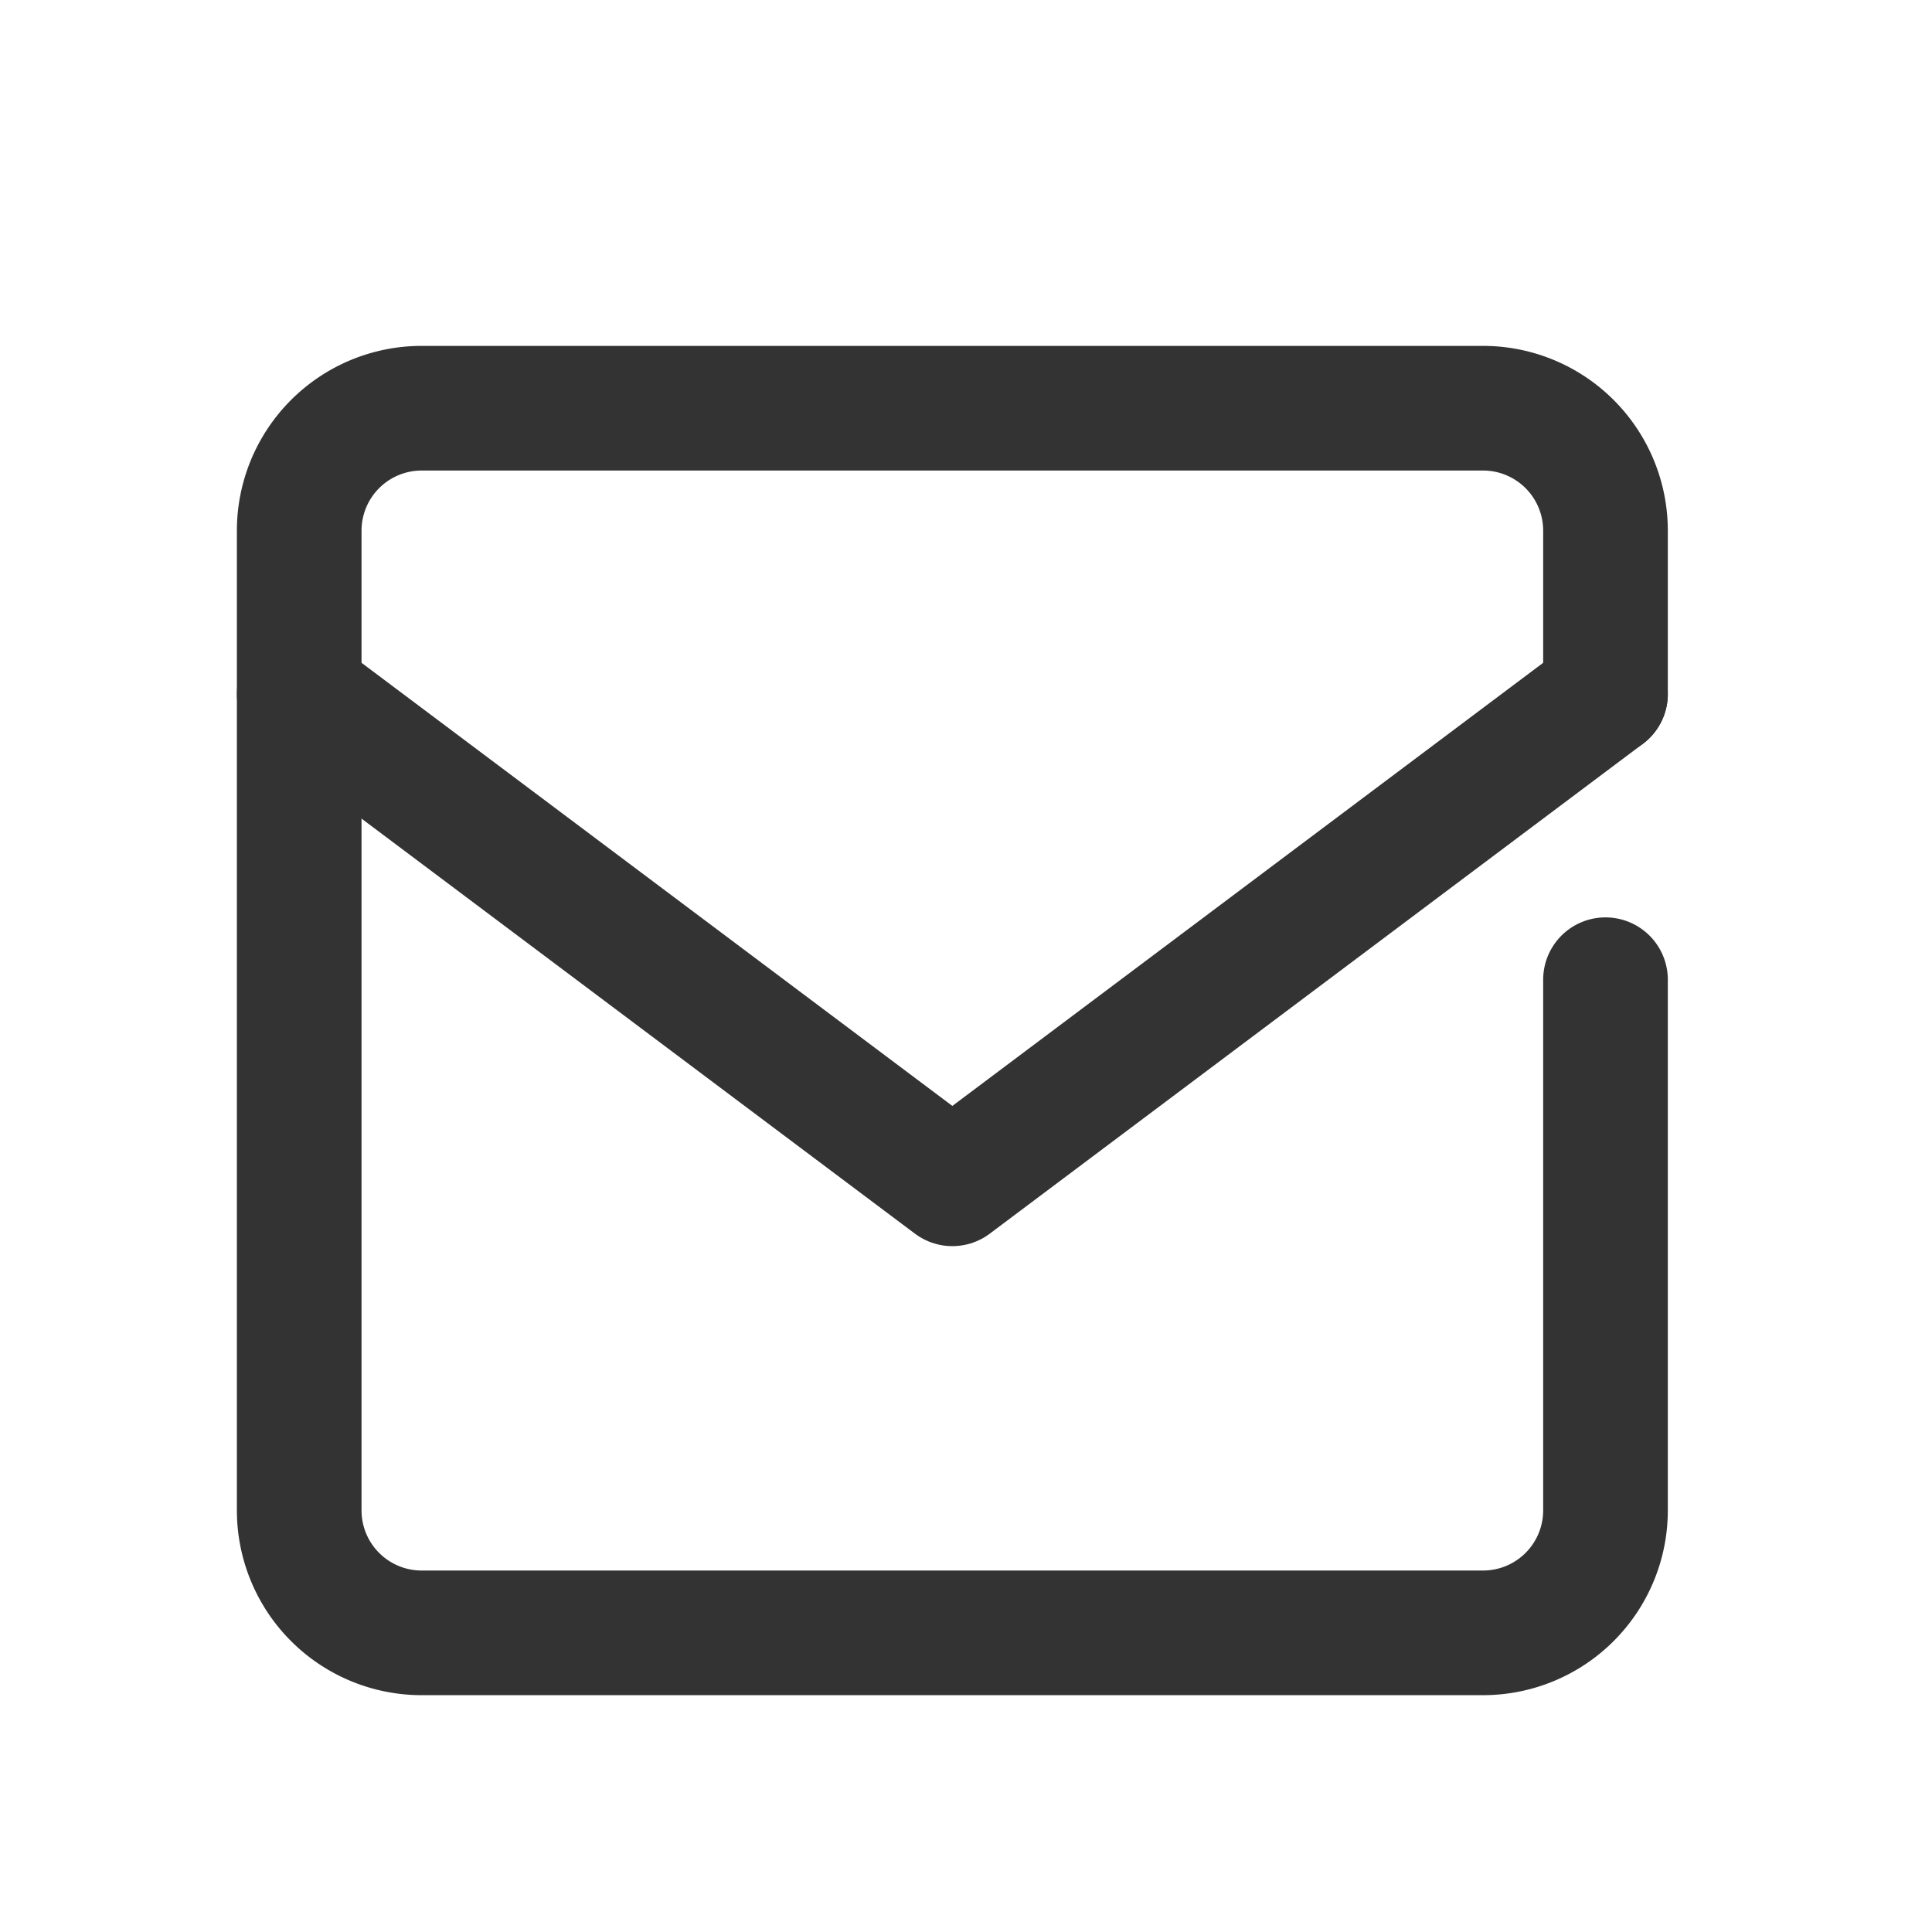
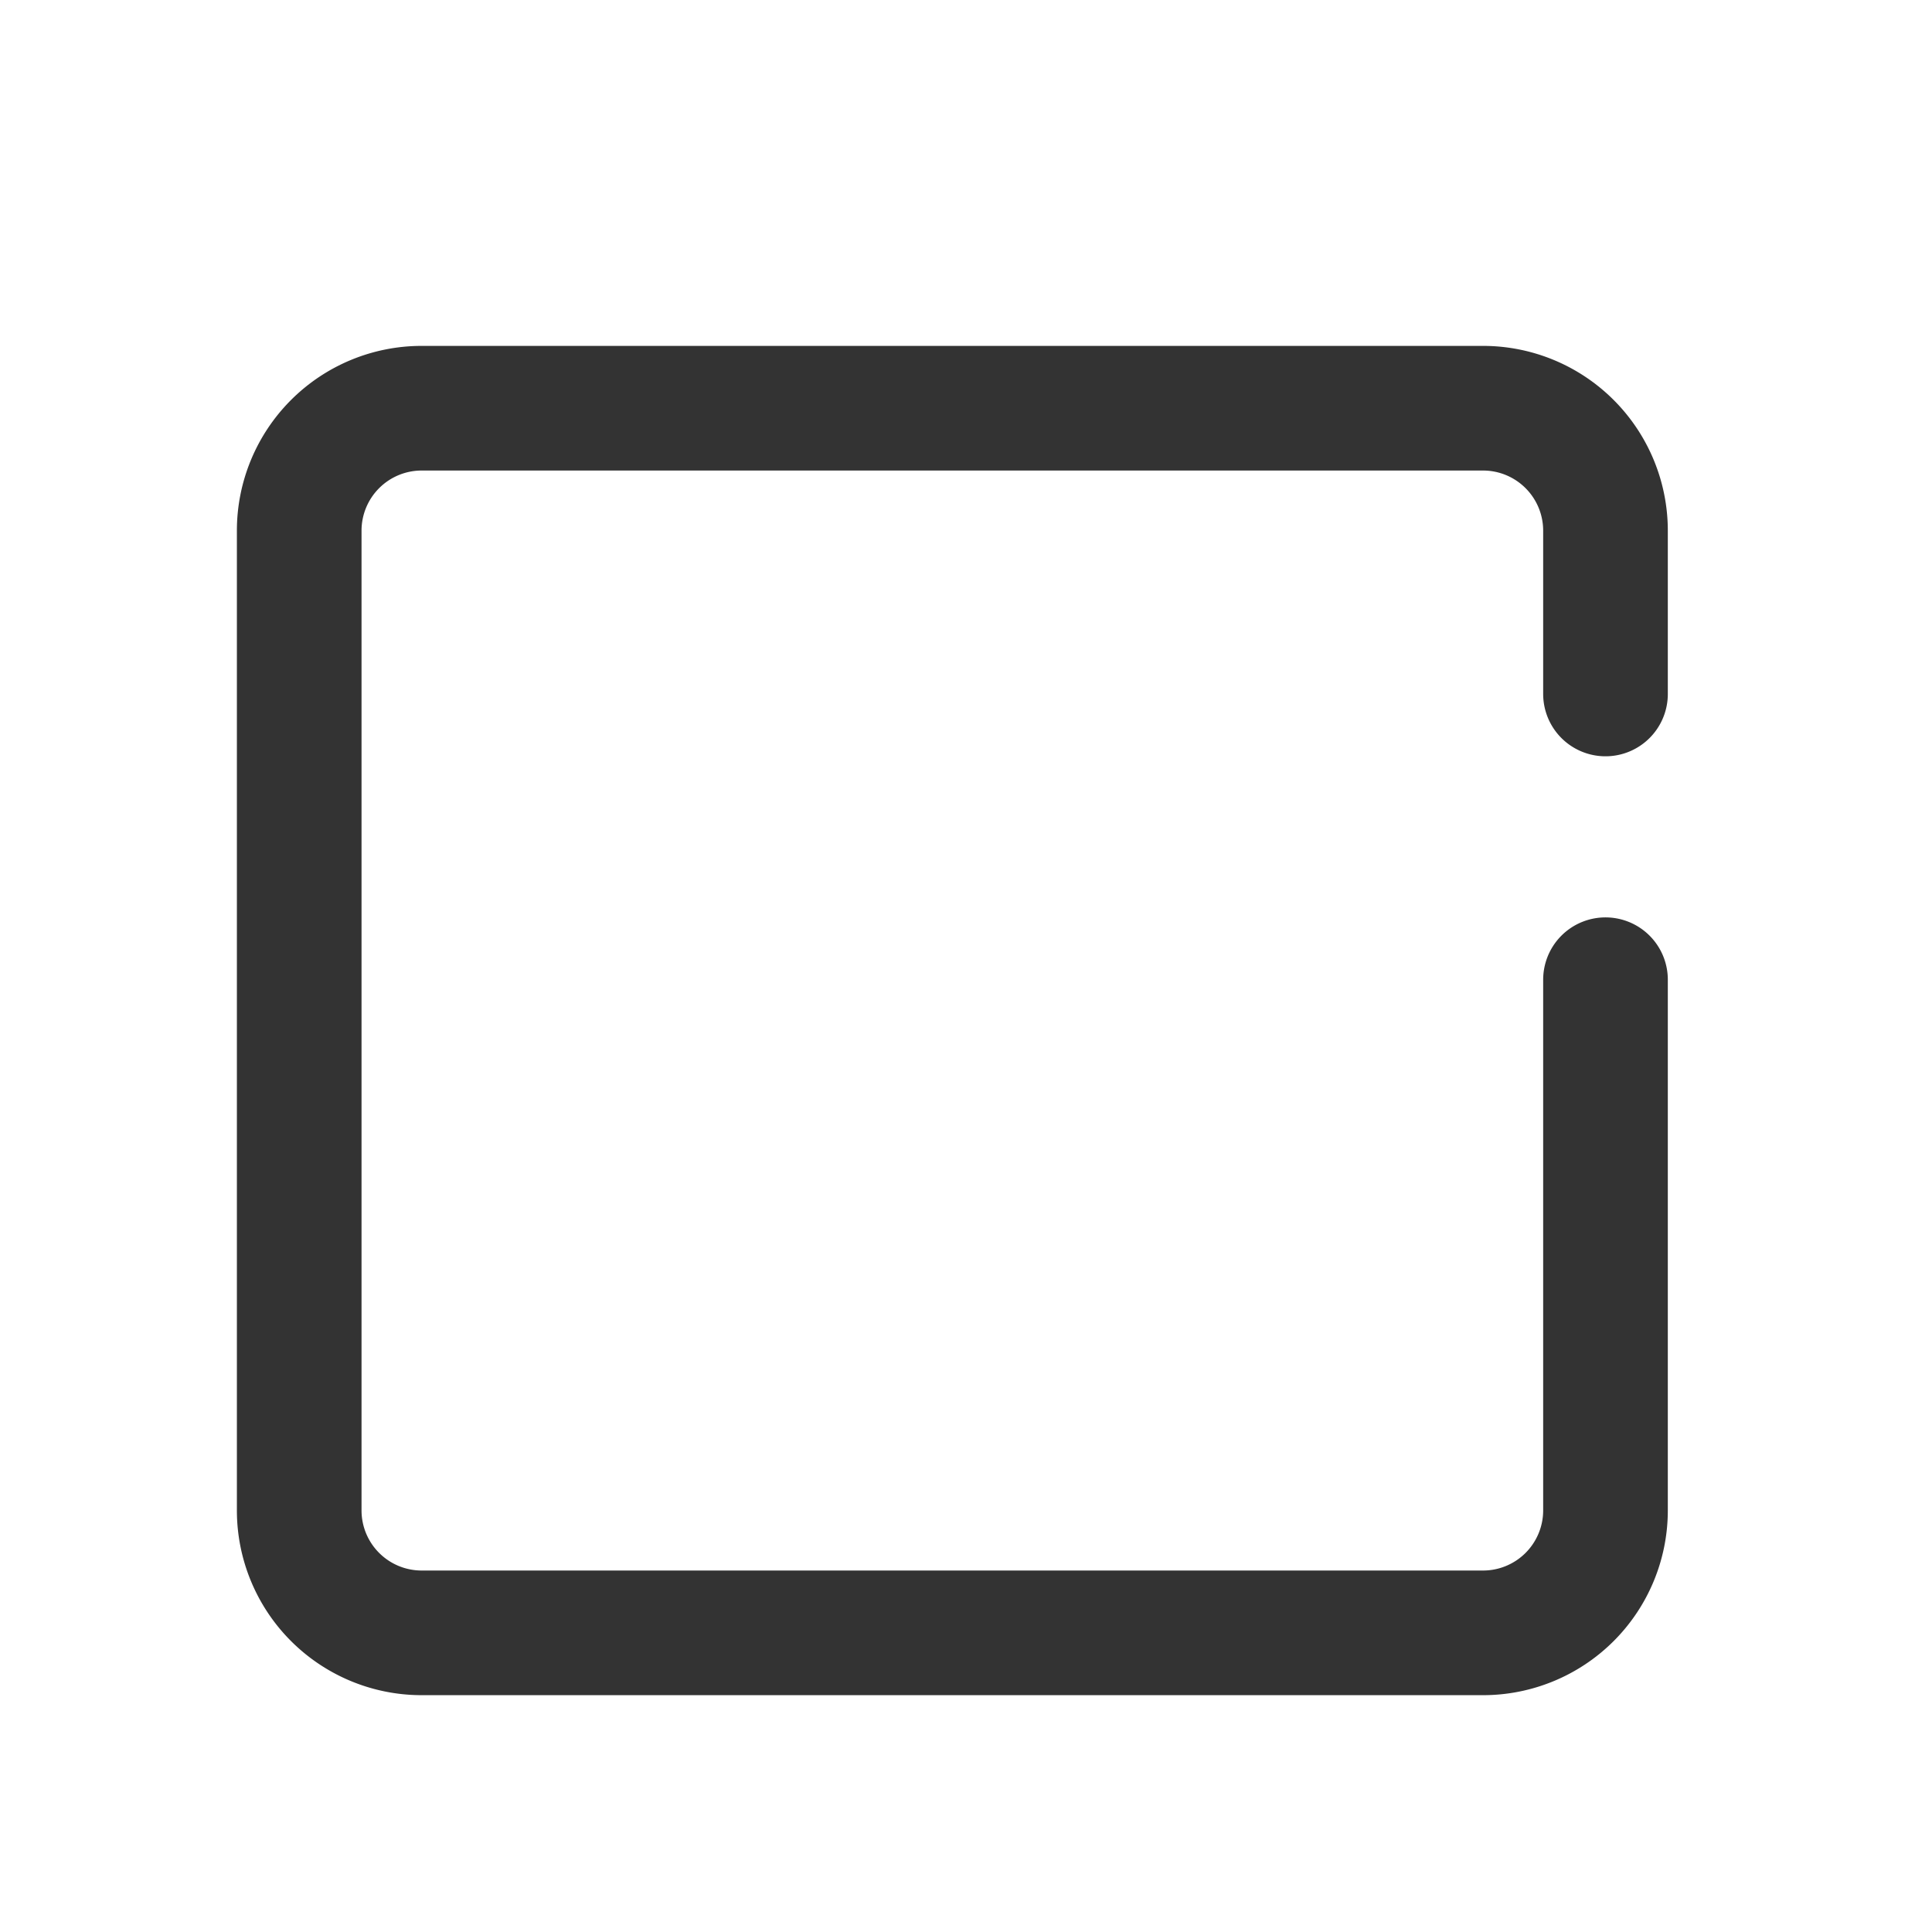
<svg xmlns="http://www.w3.org/2000/svg" width="31" height="31" viewBox="0 0 31 31">
  <g id="_835_ma_h" data-name="835_ma_h" transform="translate(-0.439)">
-     <rect id="長方形_25203" data-name="長方形 25203" width="31" height="31" transform="translate(0.439)" fill="none" />
    <path id="パス_15701" data-name="パス 15701" d="M28.96,19.17v8.515a1.965,1.965,0,0,1-1.965,1.965H9.965A1.965,1.965,0,0,1,8,27.685V11.965A1.965,1.965,0,0,1,9.965,10h17.03a1.965,1.965,0,0,1,1.965,1.965v2.62" transform="translate(-2.76 -3.45)" fill="none" stroke="#333" stroke-linecap="round" stroke-linejoin="round" stroke-width="2" />
-     <path id="パス_15702" data-name="パス 15702" d="M8,17l10.48,7.86L28.96,17" transform="translate(-2.76 -5.865)" fill="none" stroke="#333" stroke-linecap="round" stroke-linejoin="round" stroke-width="2" />
  </g>
</svg>